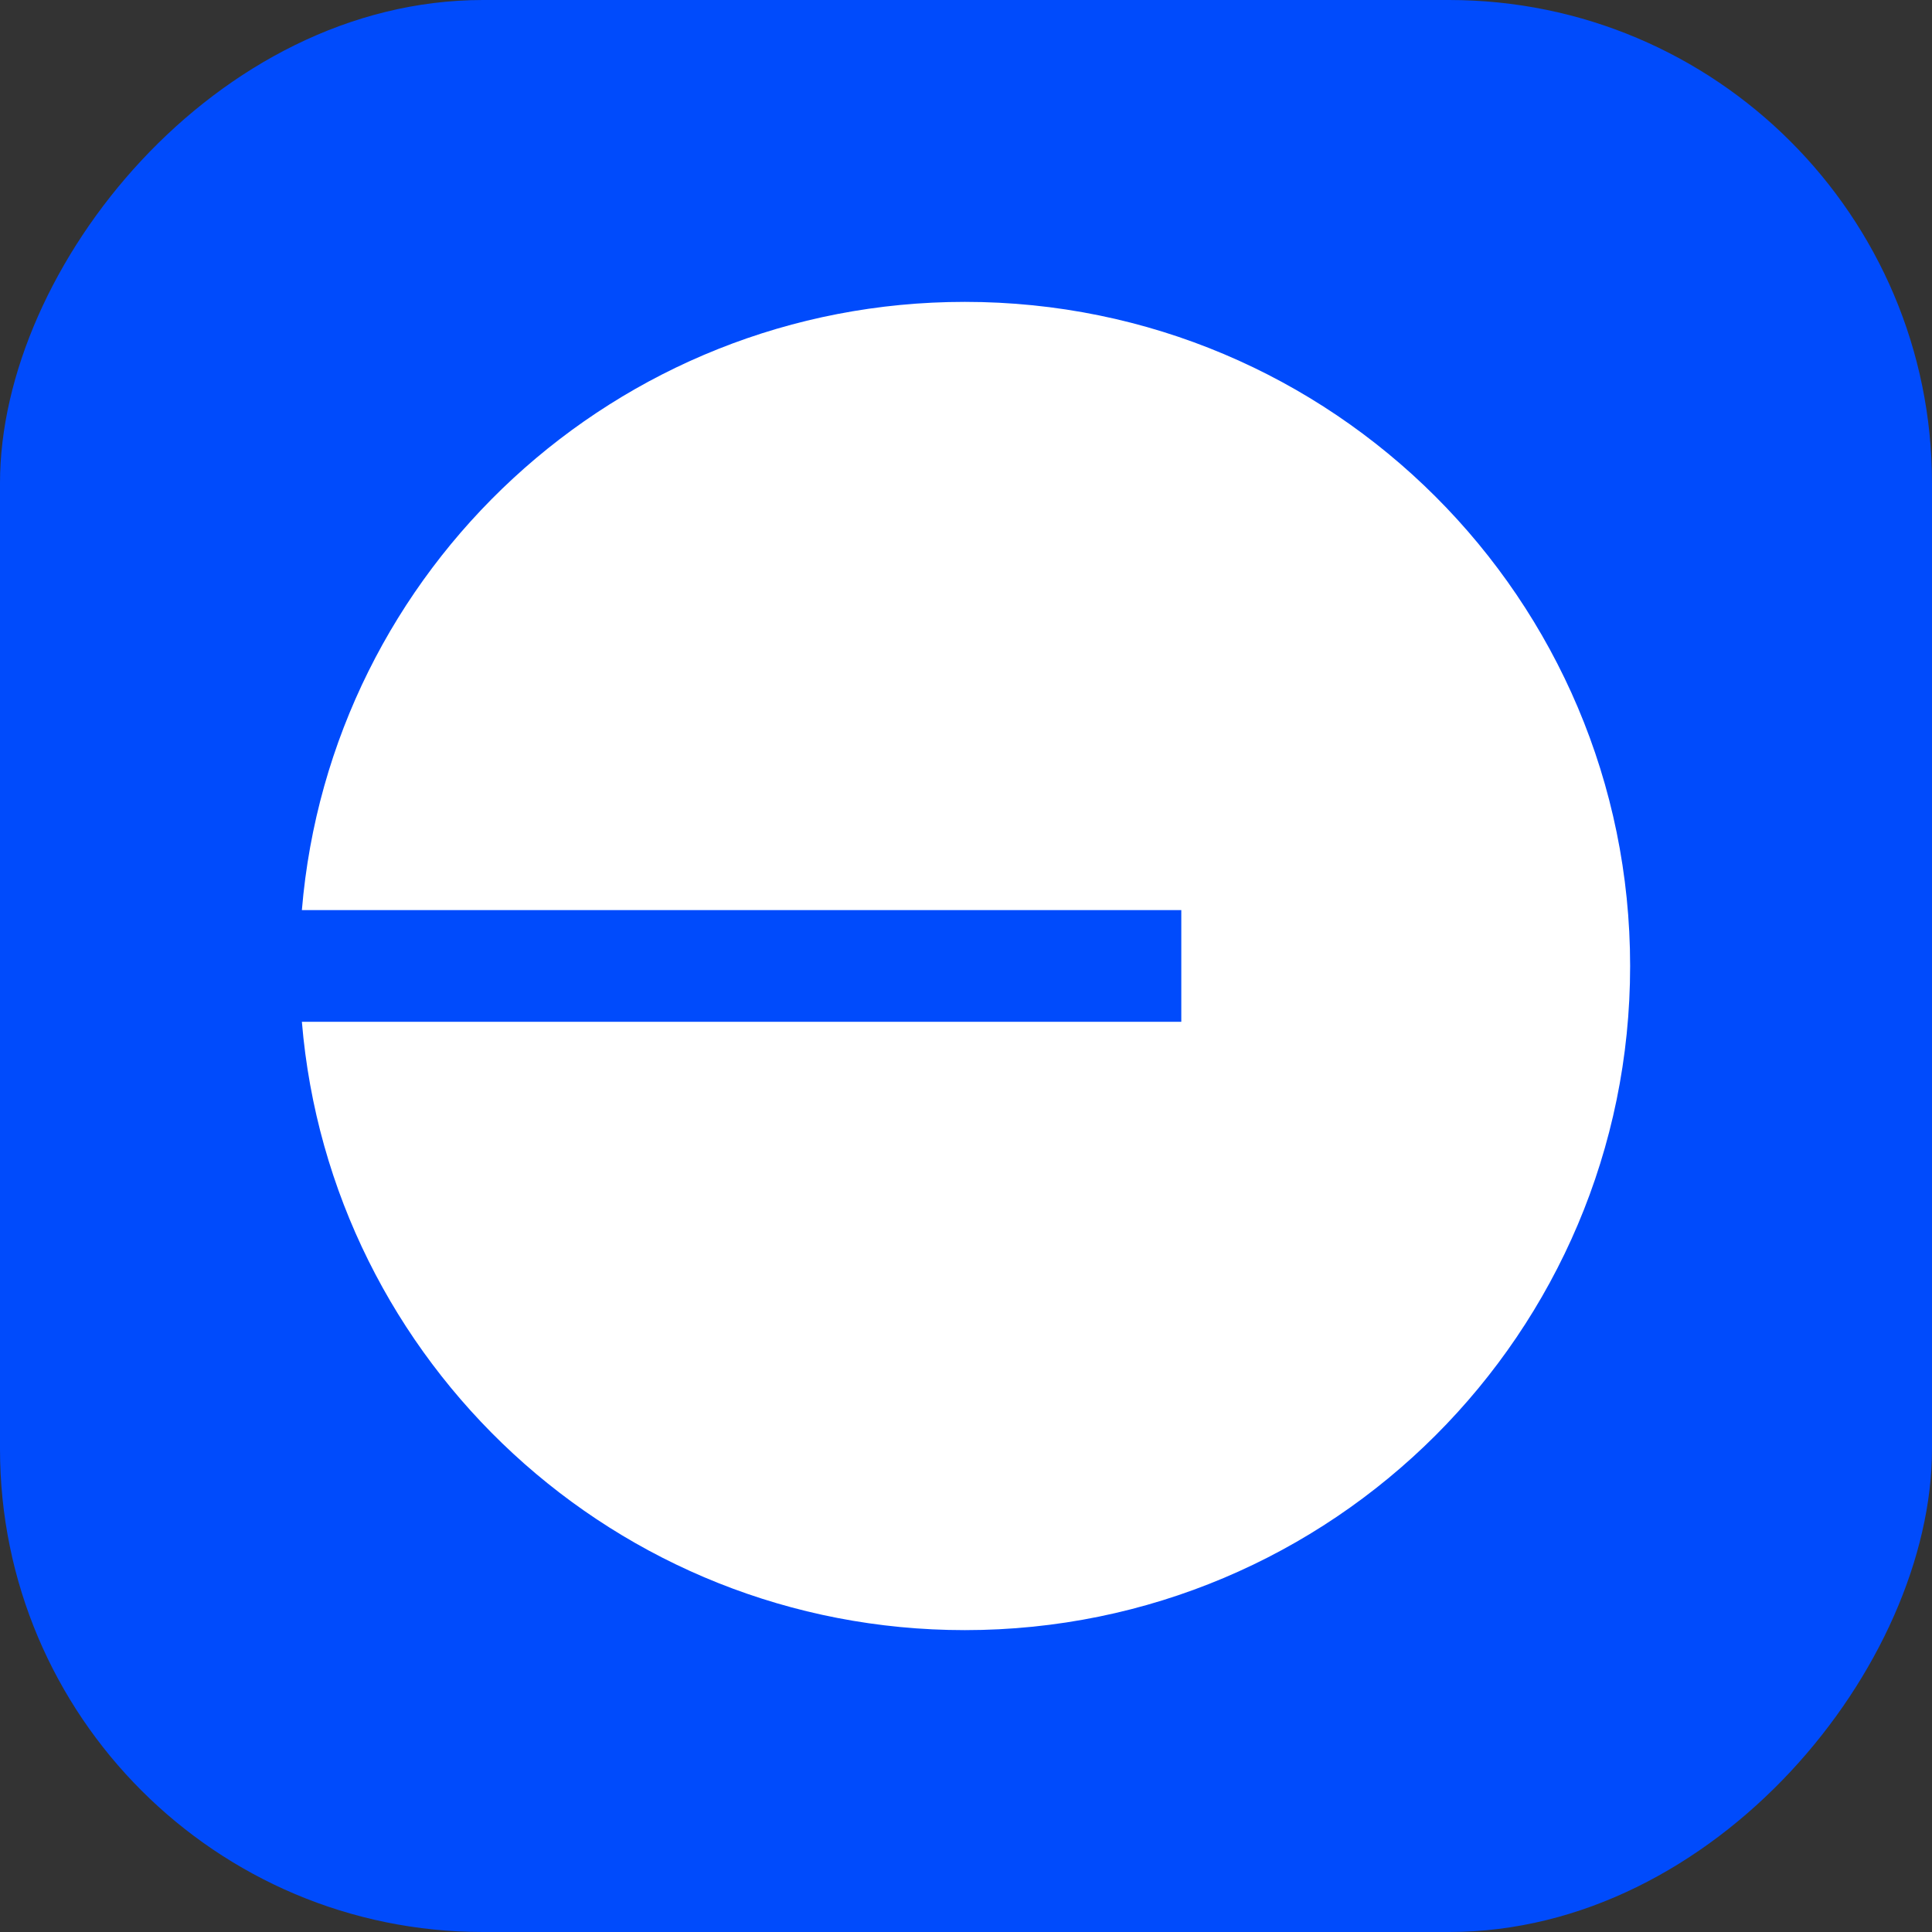
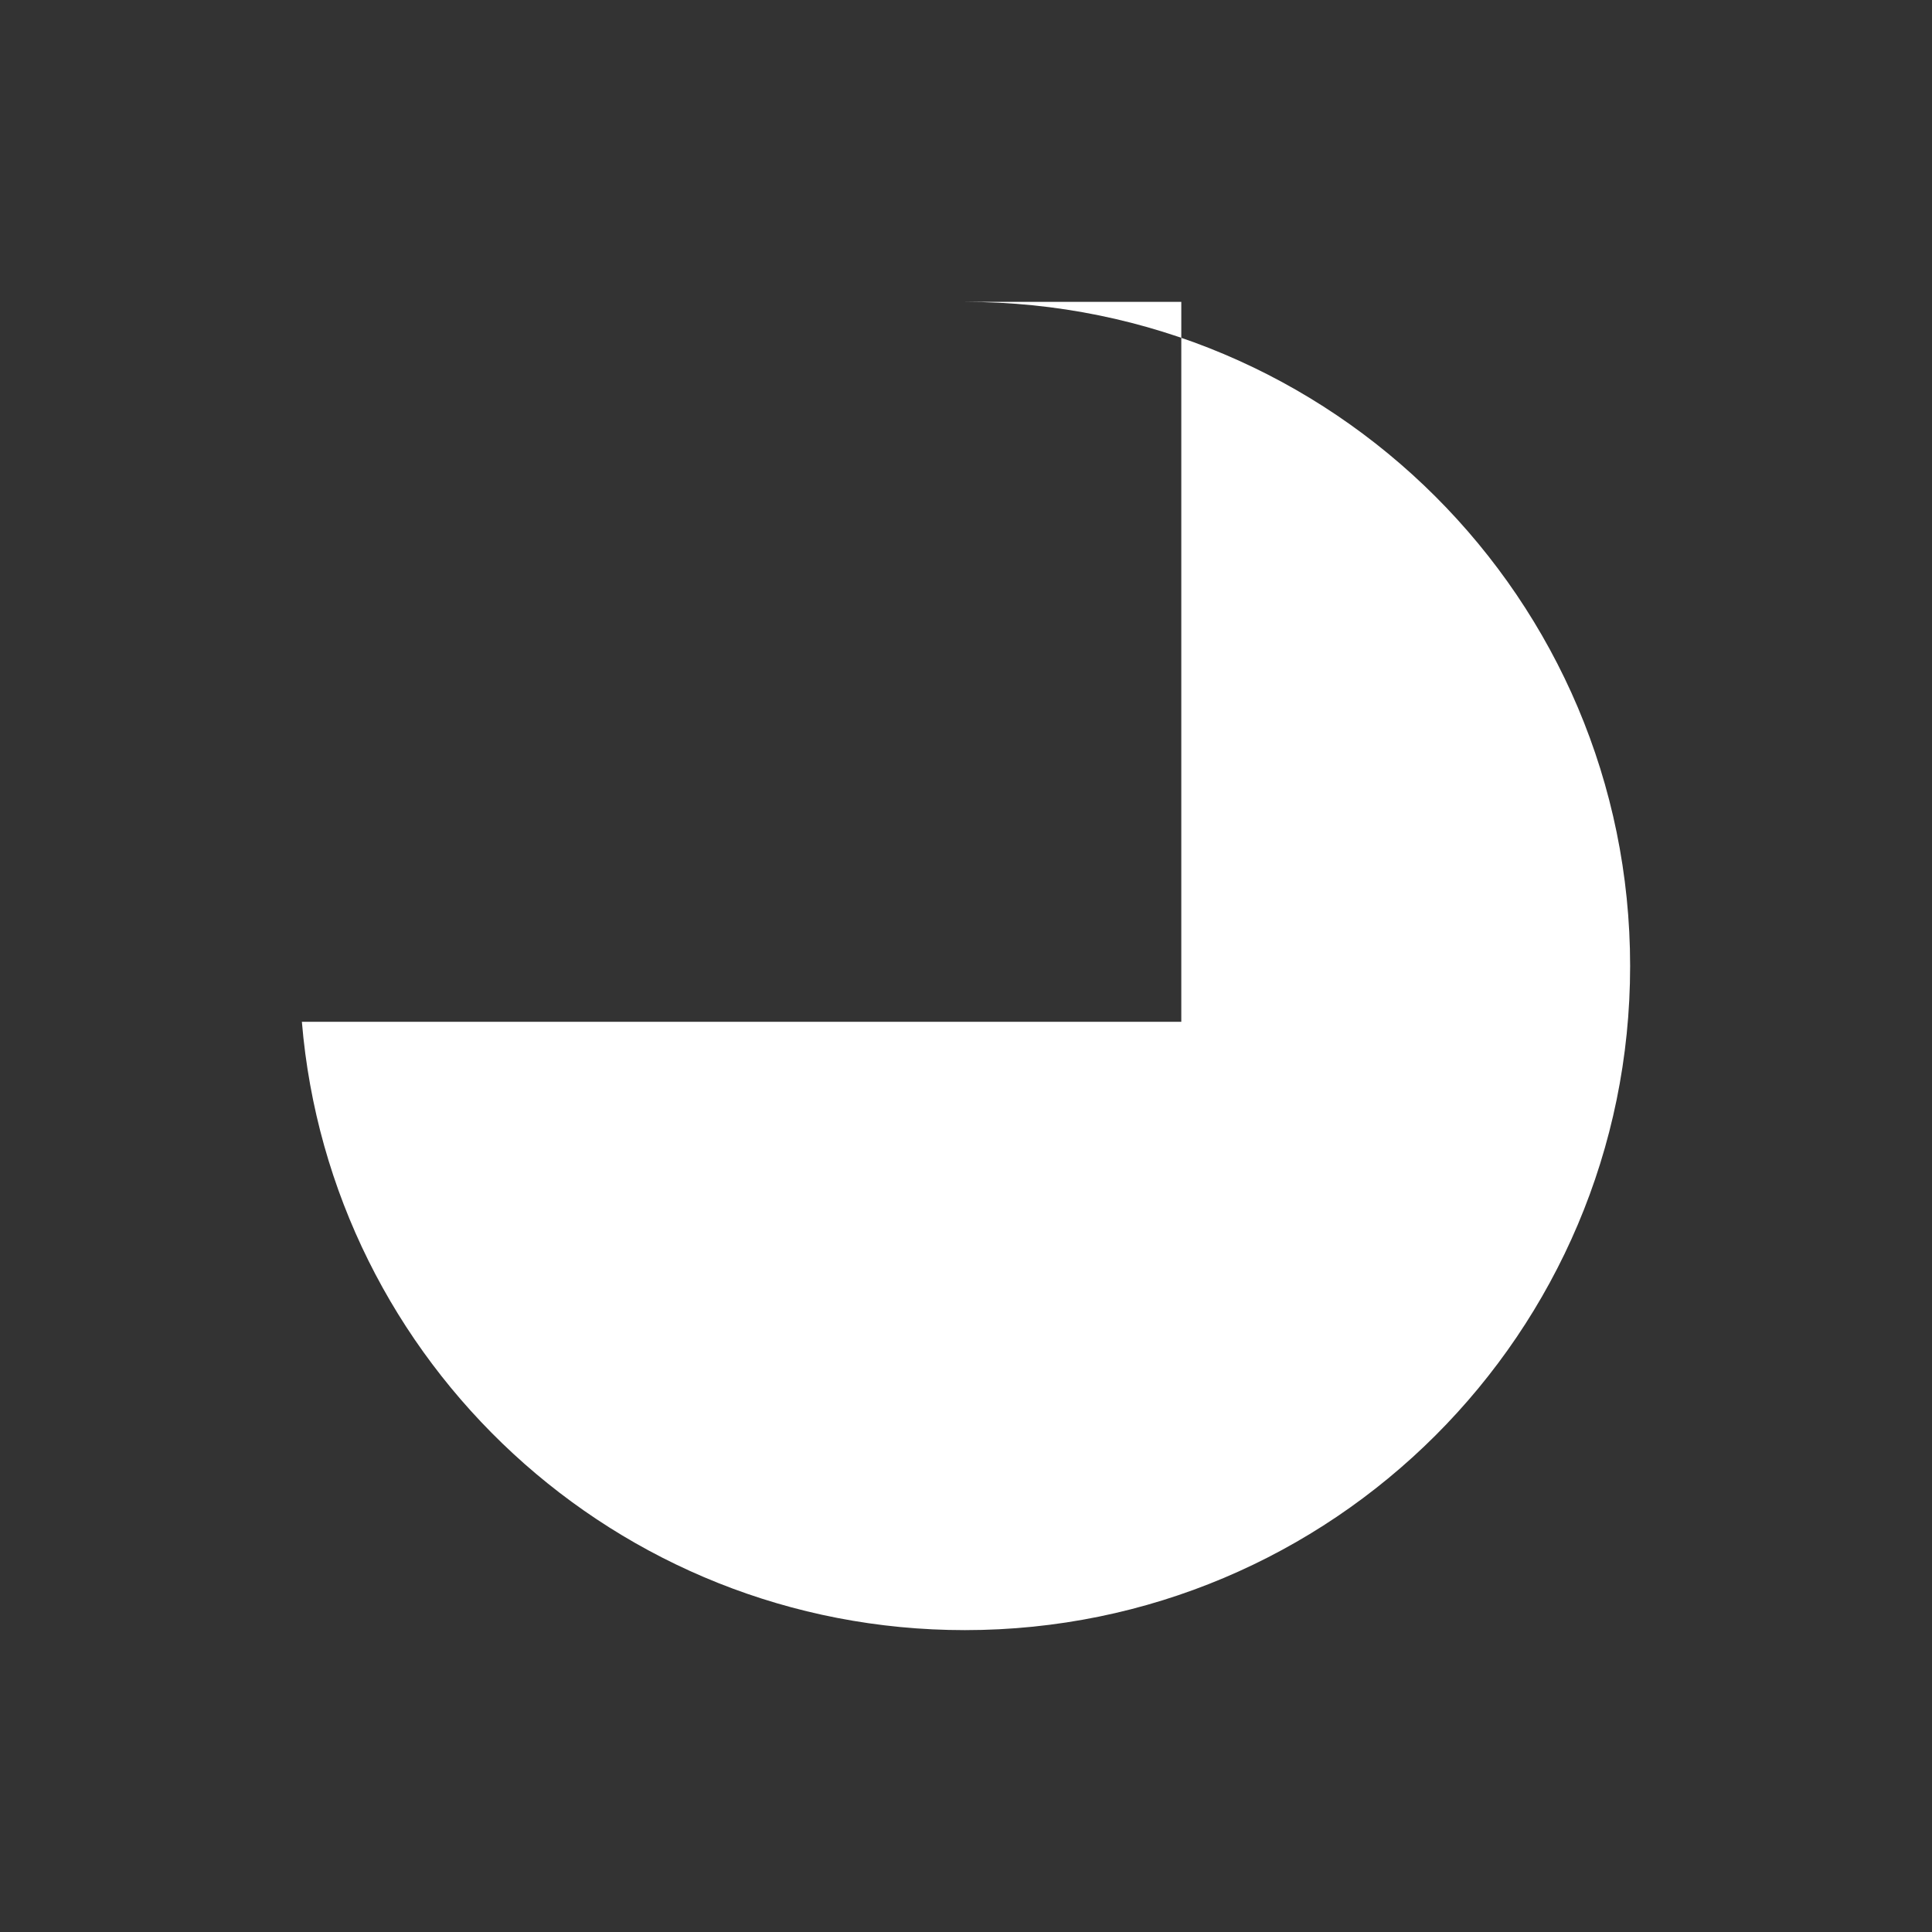
<svg xmlns="http://www.w3.org/2000/svg" width="32" height="32" viewBox="0 0 32 32" fill="none">
  <rect x="0" y="0" width="32" height="32" fill="#333333" stroke="none" />
-   <rect width="32" height="32" rx="8" transform="matrix(1 0 0 -1 0 32)" fill="#004BFC" />
-   <path d="M15.981 27C22.067 27 27 22.076 27 16C27 9.924 22.067 5 15.981 5C10.207 5 5.47 9.432 5 15.074H19.566V16.924H5C5.47 22.568 10.207 27 15.981 27Z" fill="white" />
+   <path d="M15.981 27C22.067 27 27 22.076 27 16C27 9.924 22.067 5 15.981 5H19.566V16.924H5C5.47 22.568 10.207 27 15.981 27Z" fill="white" />
</svg>